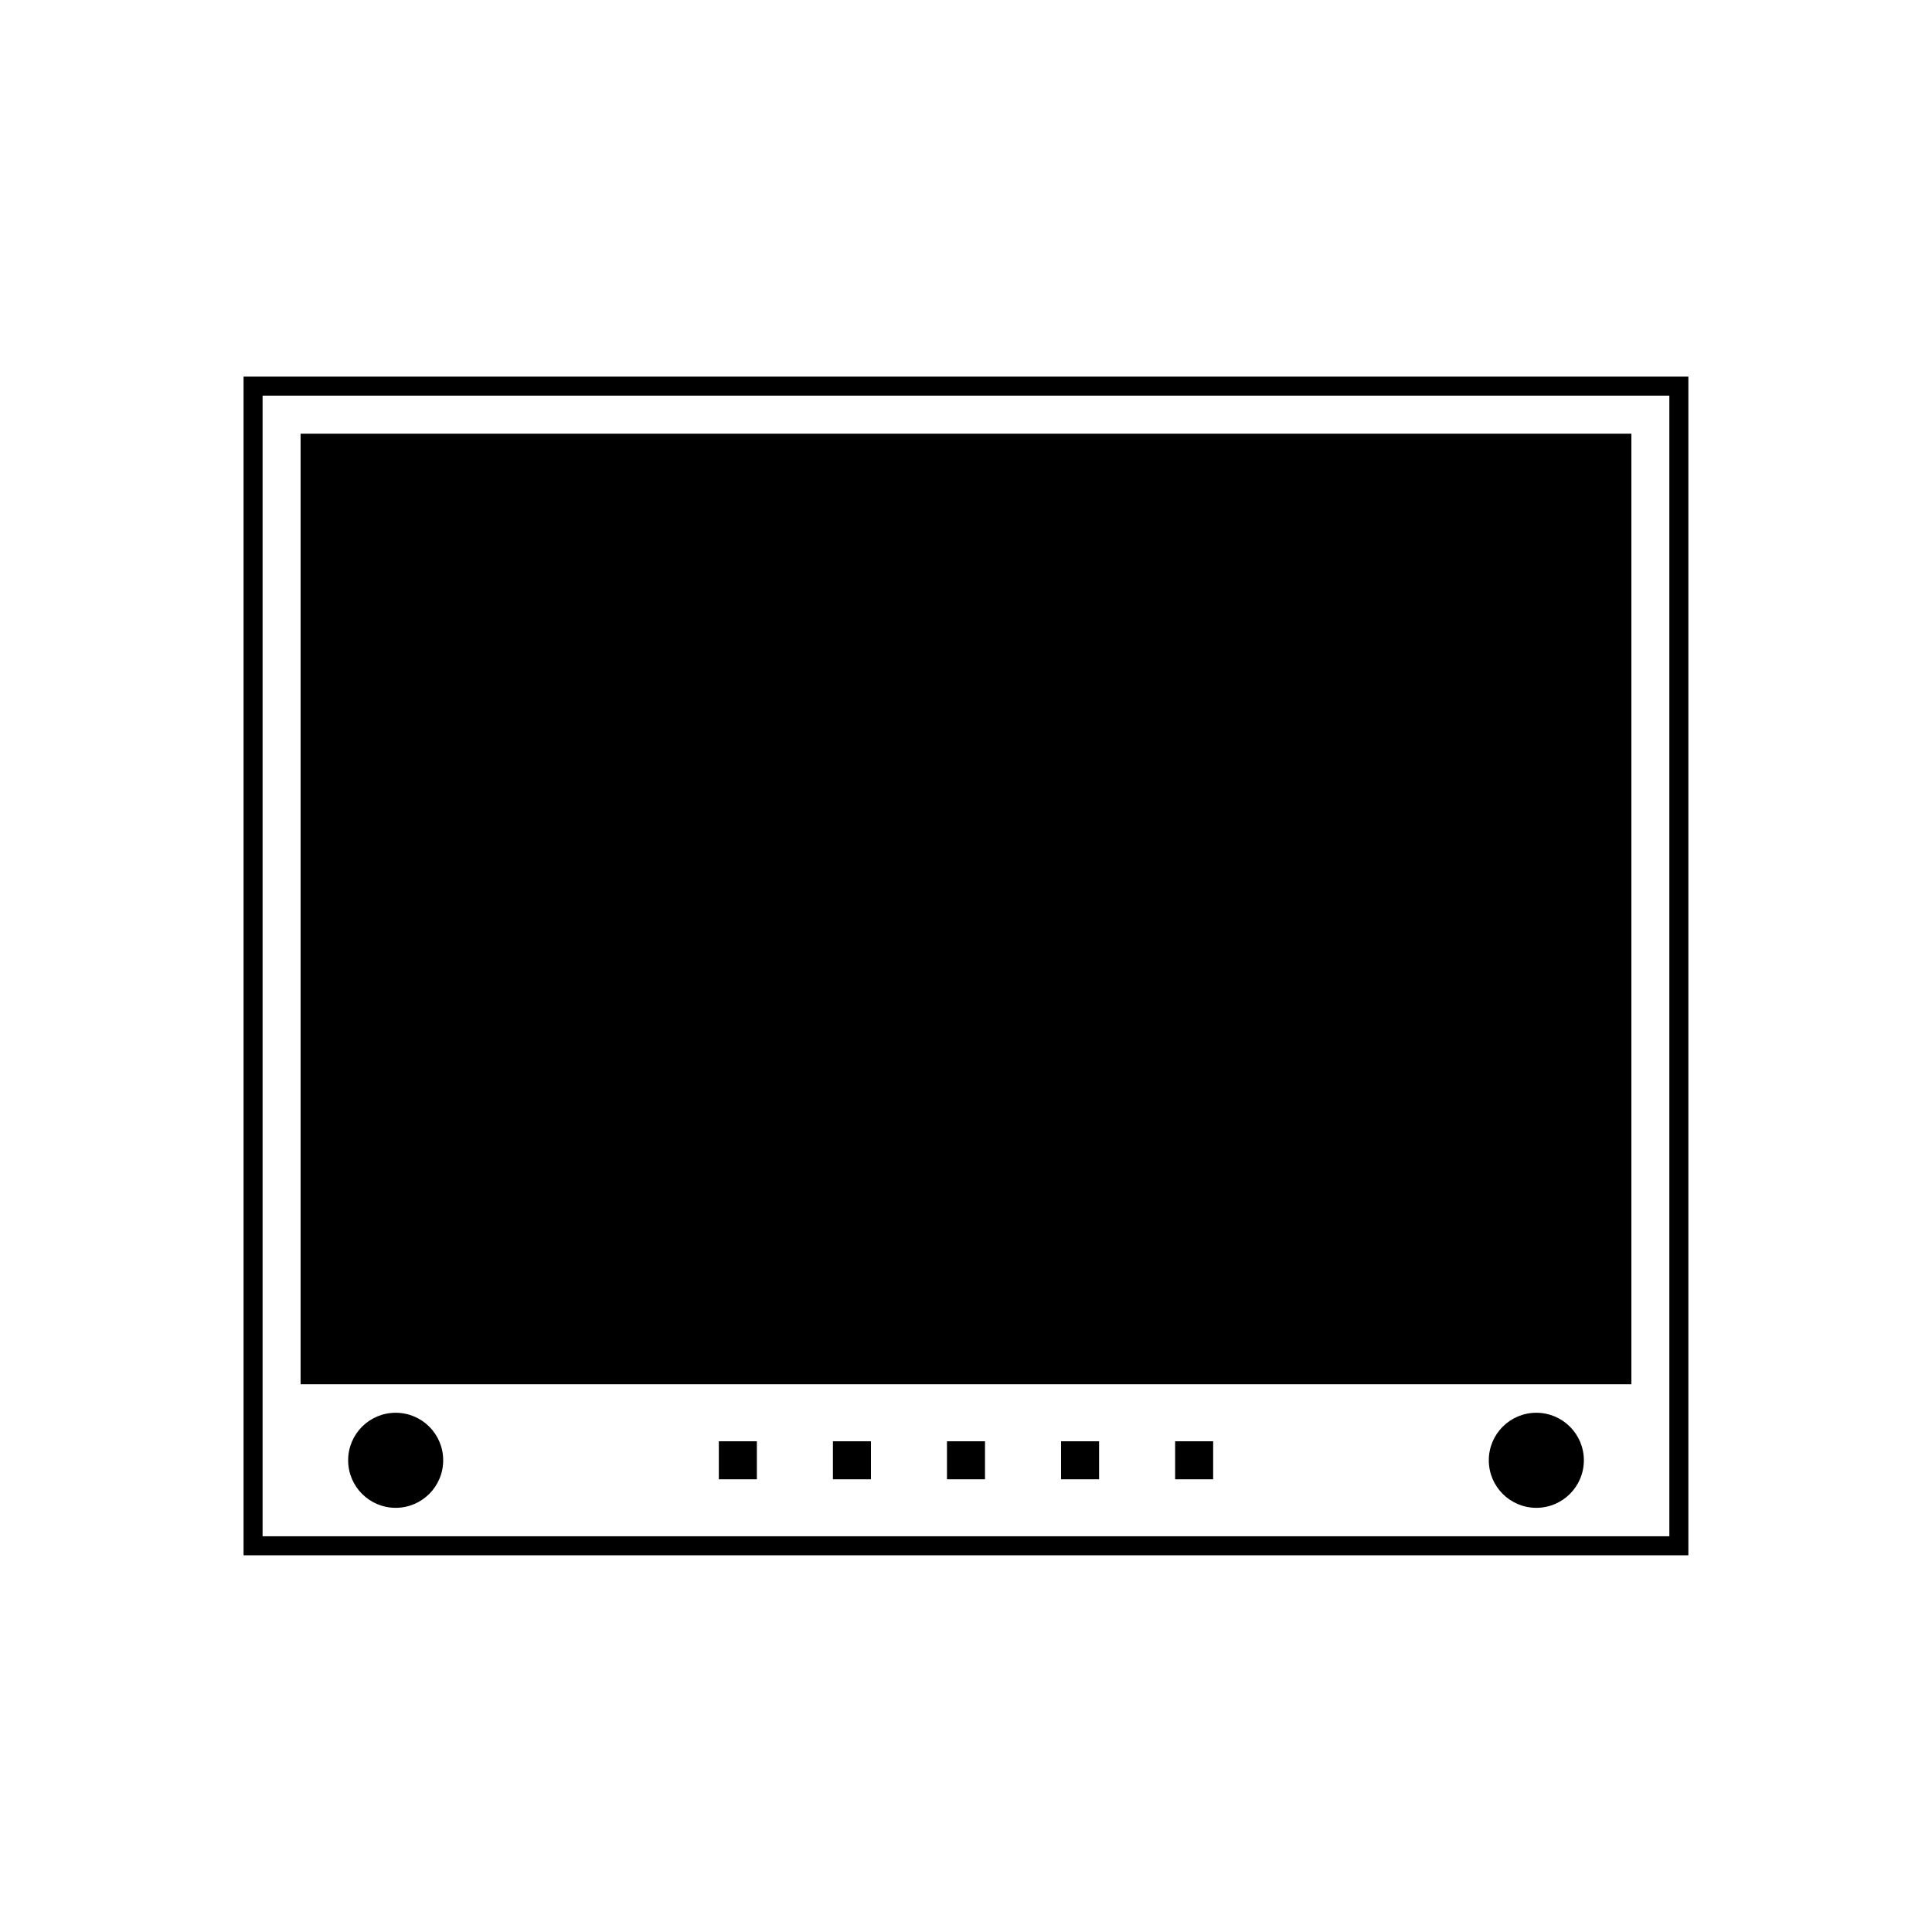
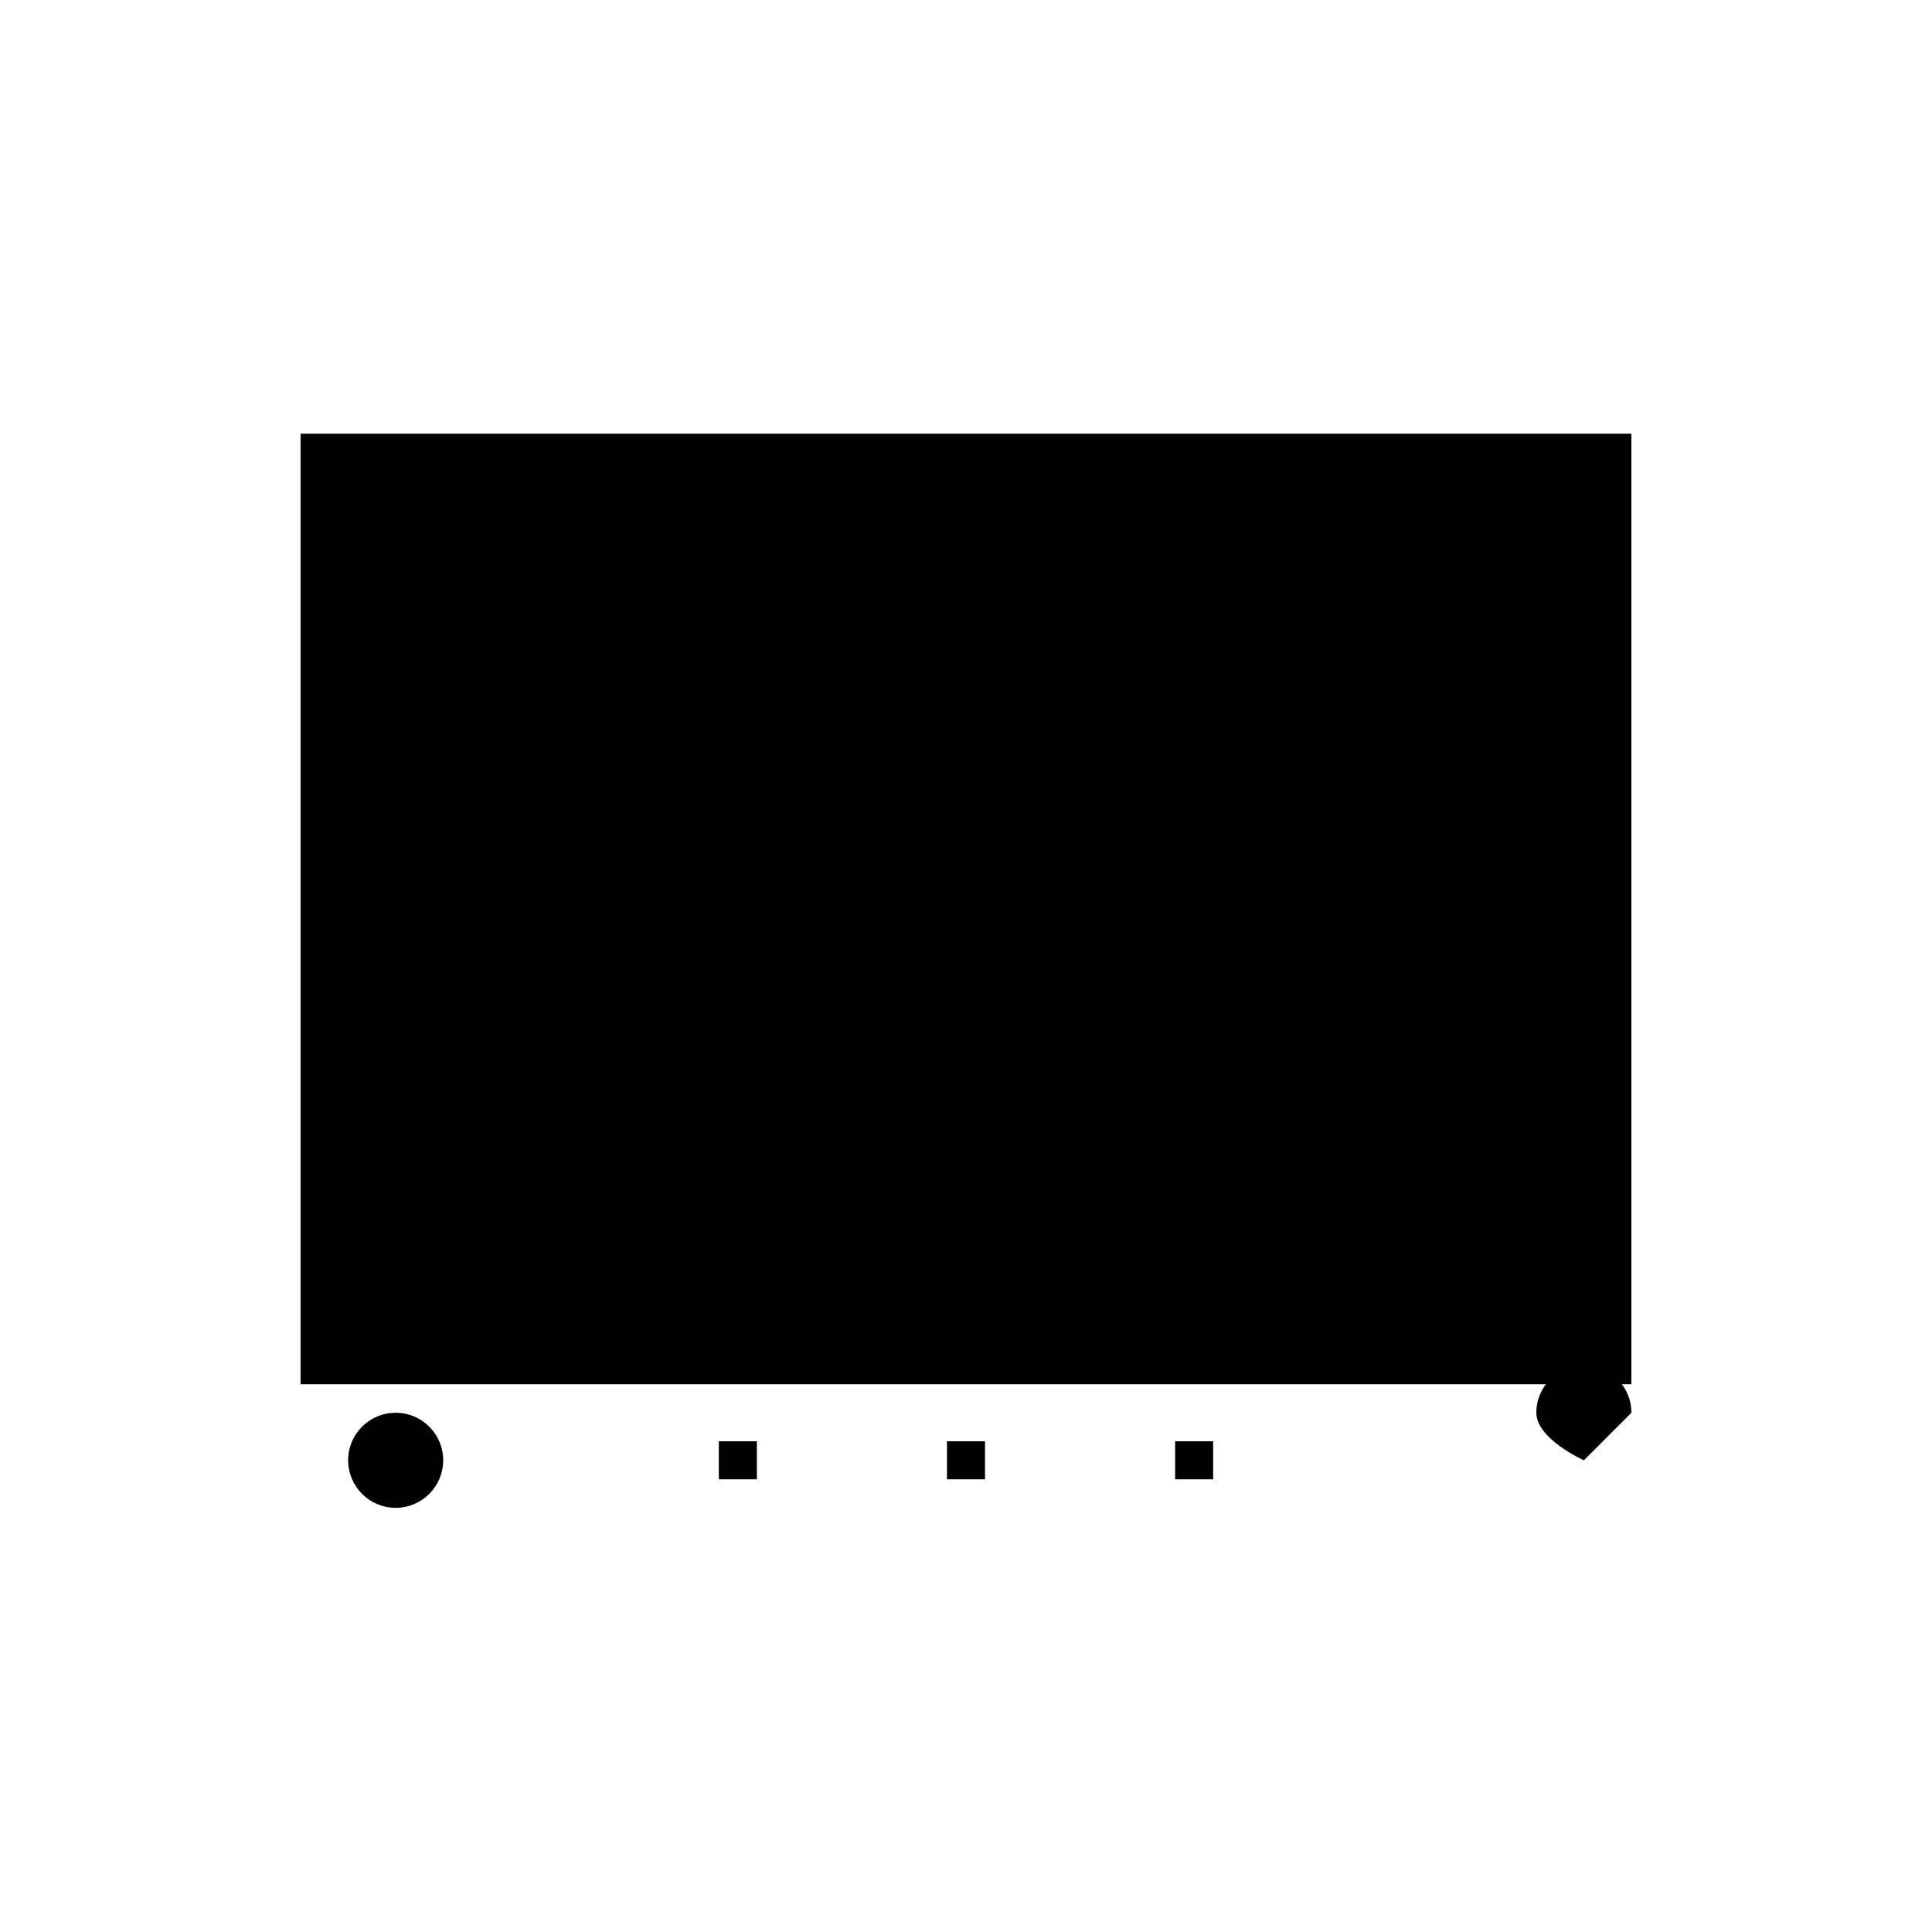
<svg xmlns="http://www.w3.org/2000/svg" width="800px" height="800px" version="1.1" viewBox="144 144 512 512">
  <path d="m223.66 258.93h352.67v251.91h-352.67z" />
-   <path transform="matrix(5.038 0 0 5.038 148.09 148.09)" d="m12.5 19.5h75v61h-75z" fill="none" stroke="#000000" stroke-miterlimit="10" />
  <path d="m261.45 530.99c0 6.957-5.637 12.598-12.594 12.598s-12.594-5.641-12.594-12.598 5.637-12.594 12.594-12.594 12.594 5.637 12.594 12.594" />
-   <path d="m563.74 530.99c0 6.957-5.641 12.598-12.598 12.598s-12.594-5.641-12.594-12.598 5.637-12.594 12.594-12.594 12.598 5.637 12.598 12.594" />
+   <path d="m563.74 530.99s-12.594-5.641-12.594-12.598 5.637-12.594 12.594-12.594 12.598 5.637 12.598 12.594" />
  <path d="m394.96 525.95h10.078v10.078h-10.078z" />
-   <path d="m425.19 525.95h10.078v10.078h-10.078z" />
-   <path d="m364.73 525.95h10.078v10.078h-10.078z" />
  <path d="m455.42 525.95h10.078v10.078h-10.078z" />
  <path d="m334.5 525.95h10.078v10.078h-10.078z" />
</svg>